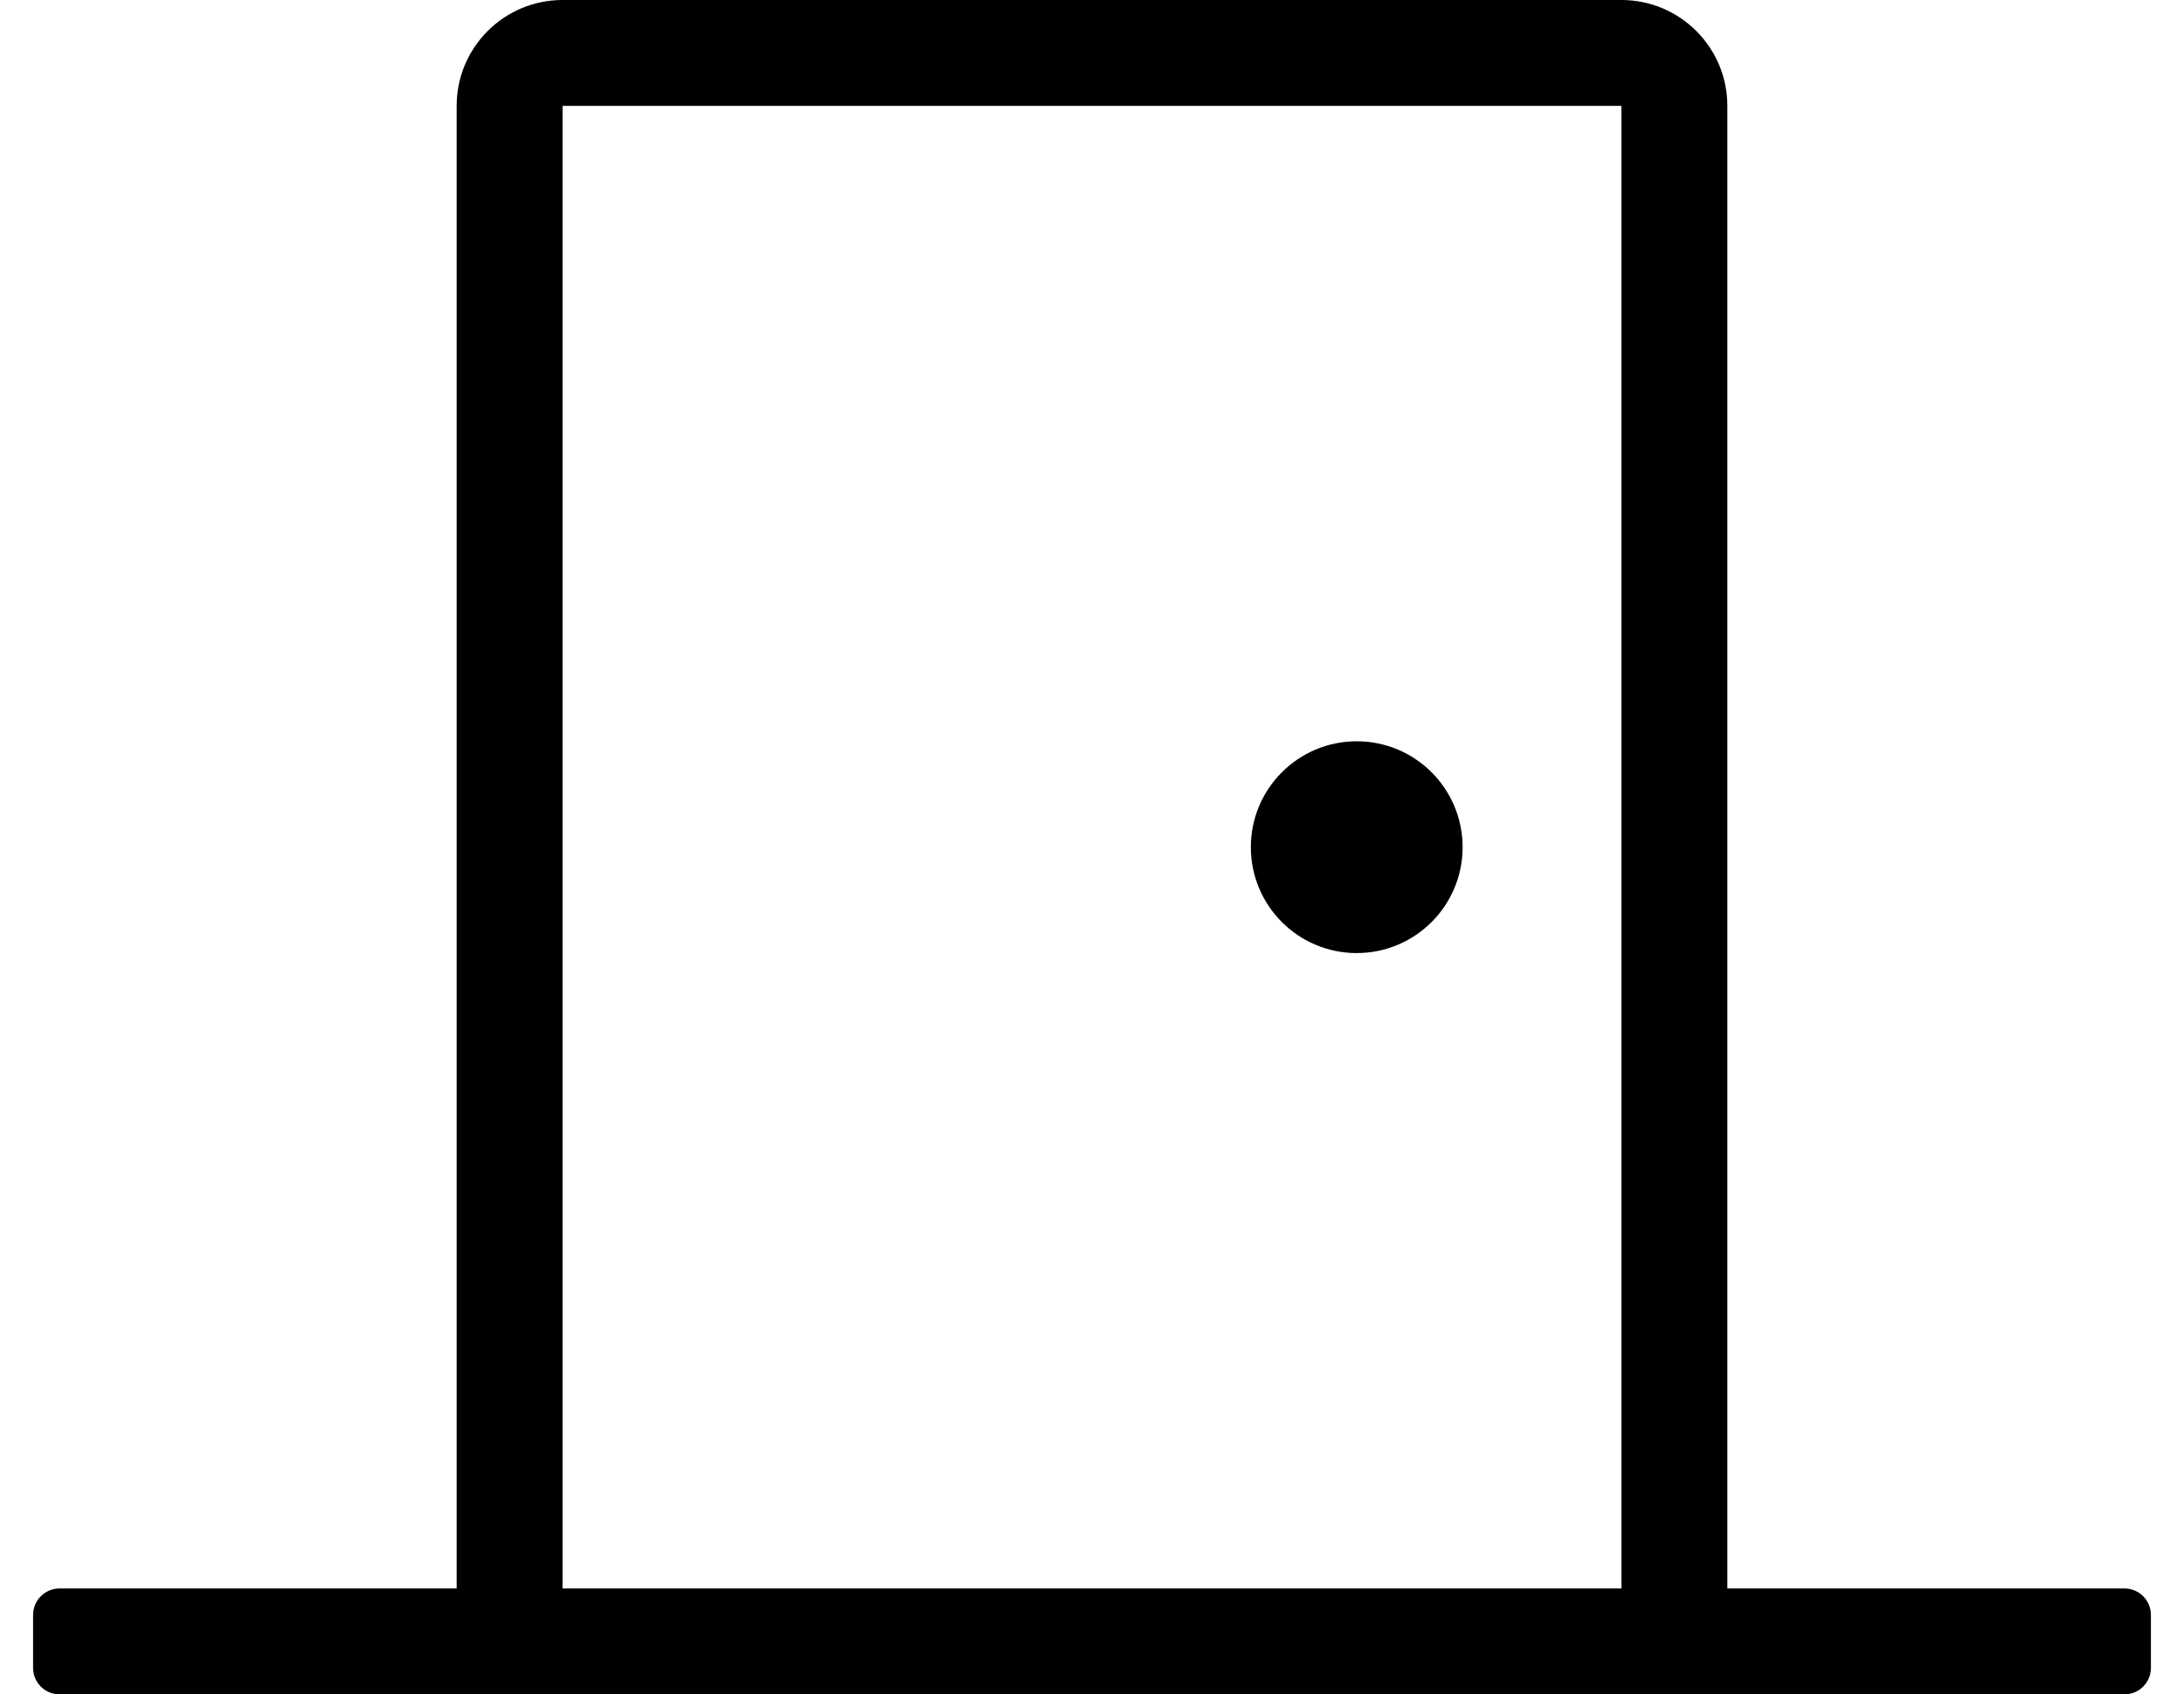
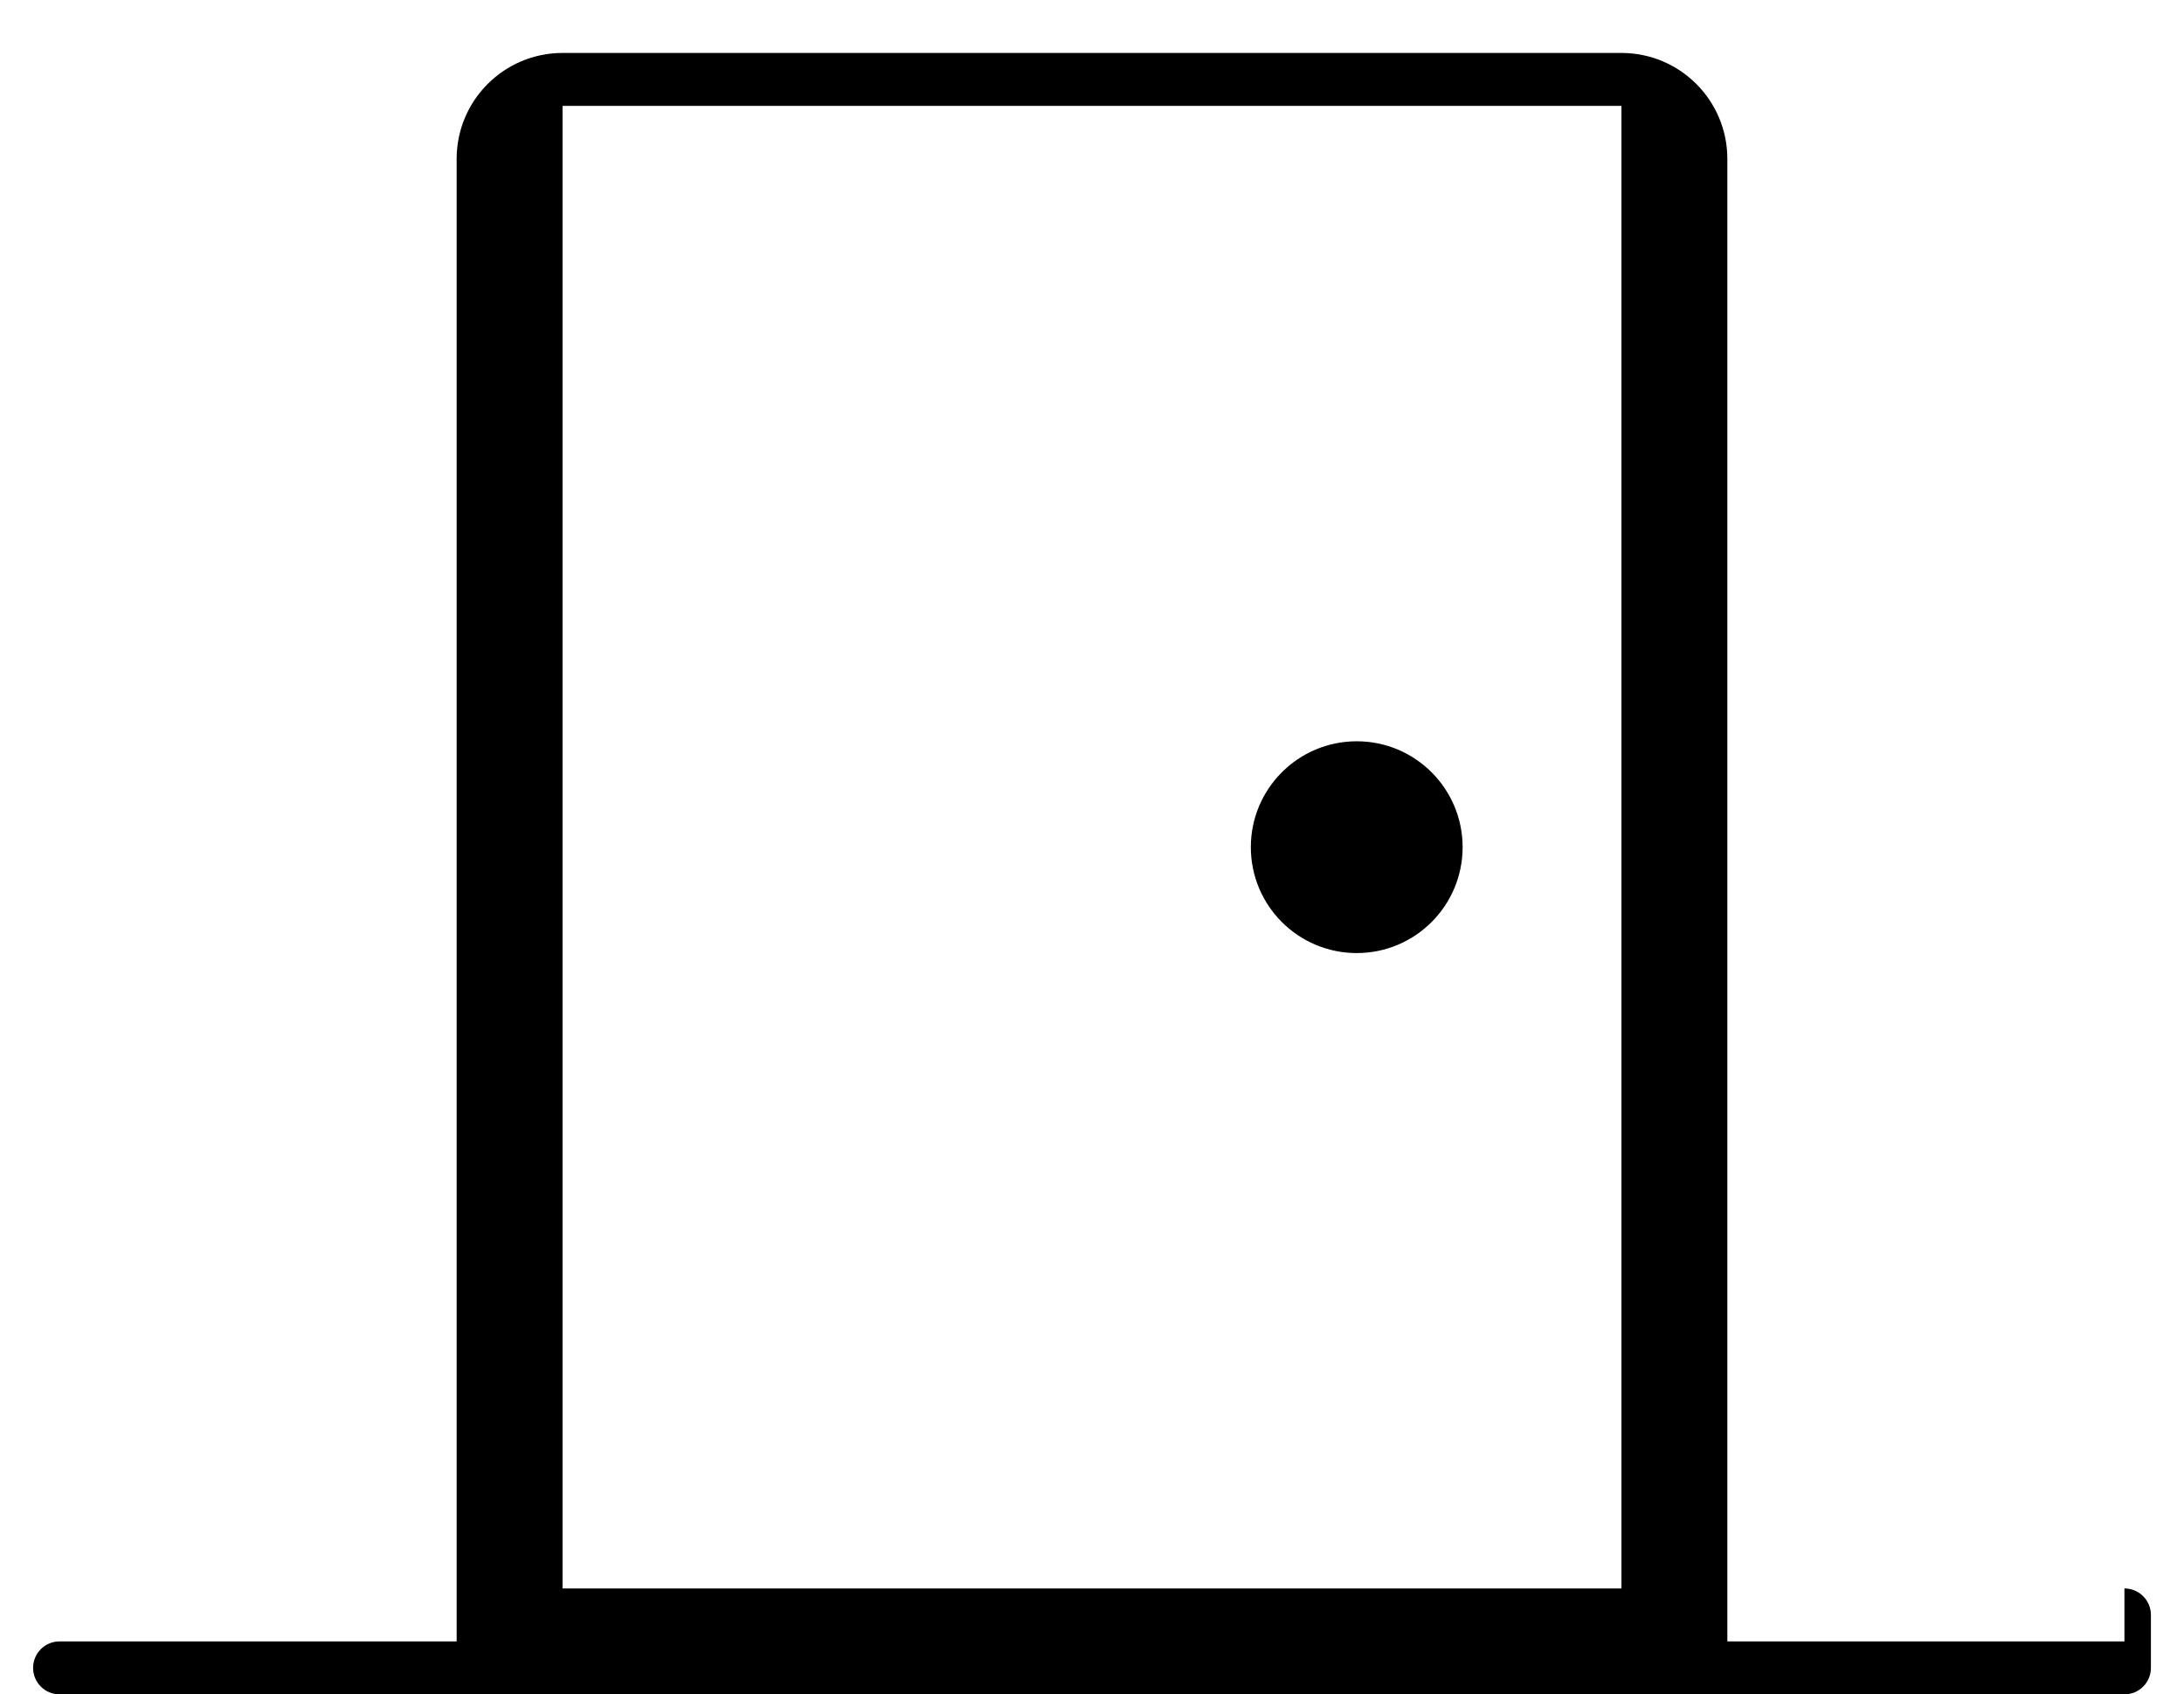
<svg xmlns="http://www.w3.org/2000/svg" version="1.1" viewBox="-10 0 660 512">
-   <path fill="currentColor" d="M400 288c-17.67 0 -32 -14.33 -32 -32s14.33 -32 32 -32s32 14.33 32 32s-14.33 32 -32 32zM632 480c4.42 0 8 3.58 8 8v16c0 4.42 -3.58 8 -8 8h-624c-4.42 0 -8 -3.58 -8 -8v-16c0 -4.42 3.58 -8 8 -8h120v-448 c0 -17.67 14.33 -32 32 -32h320c17.67 0 32 14.33 32 32v448h120zM480 480v-448h-320v448h320z" />
+   <path fill="currentColor" d="M400 288c-17.67 0 -32 -14.33 -32 -32s14.33 -32 32 -32s32 14.33 32 32s-14.33 32 -32 32zM632 480c4.42 0 8 3.58 8 8v16c0 4.42 -3.58 8 -8 8h-624c-4.42 0 -8 -3.58 -8 -8c0 -4.42 3.58 -8 8 -8h120v-448 c0 -17.67 14.33 -32 32 -32h320c17.67 0 32 14.33 32 32v448h120zM480 480v-448h-320v448h320z" />
</svg>